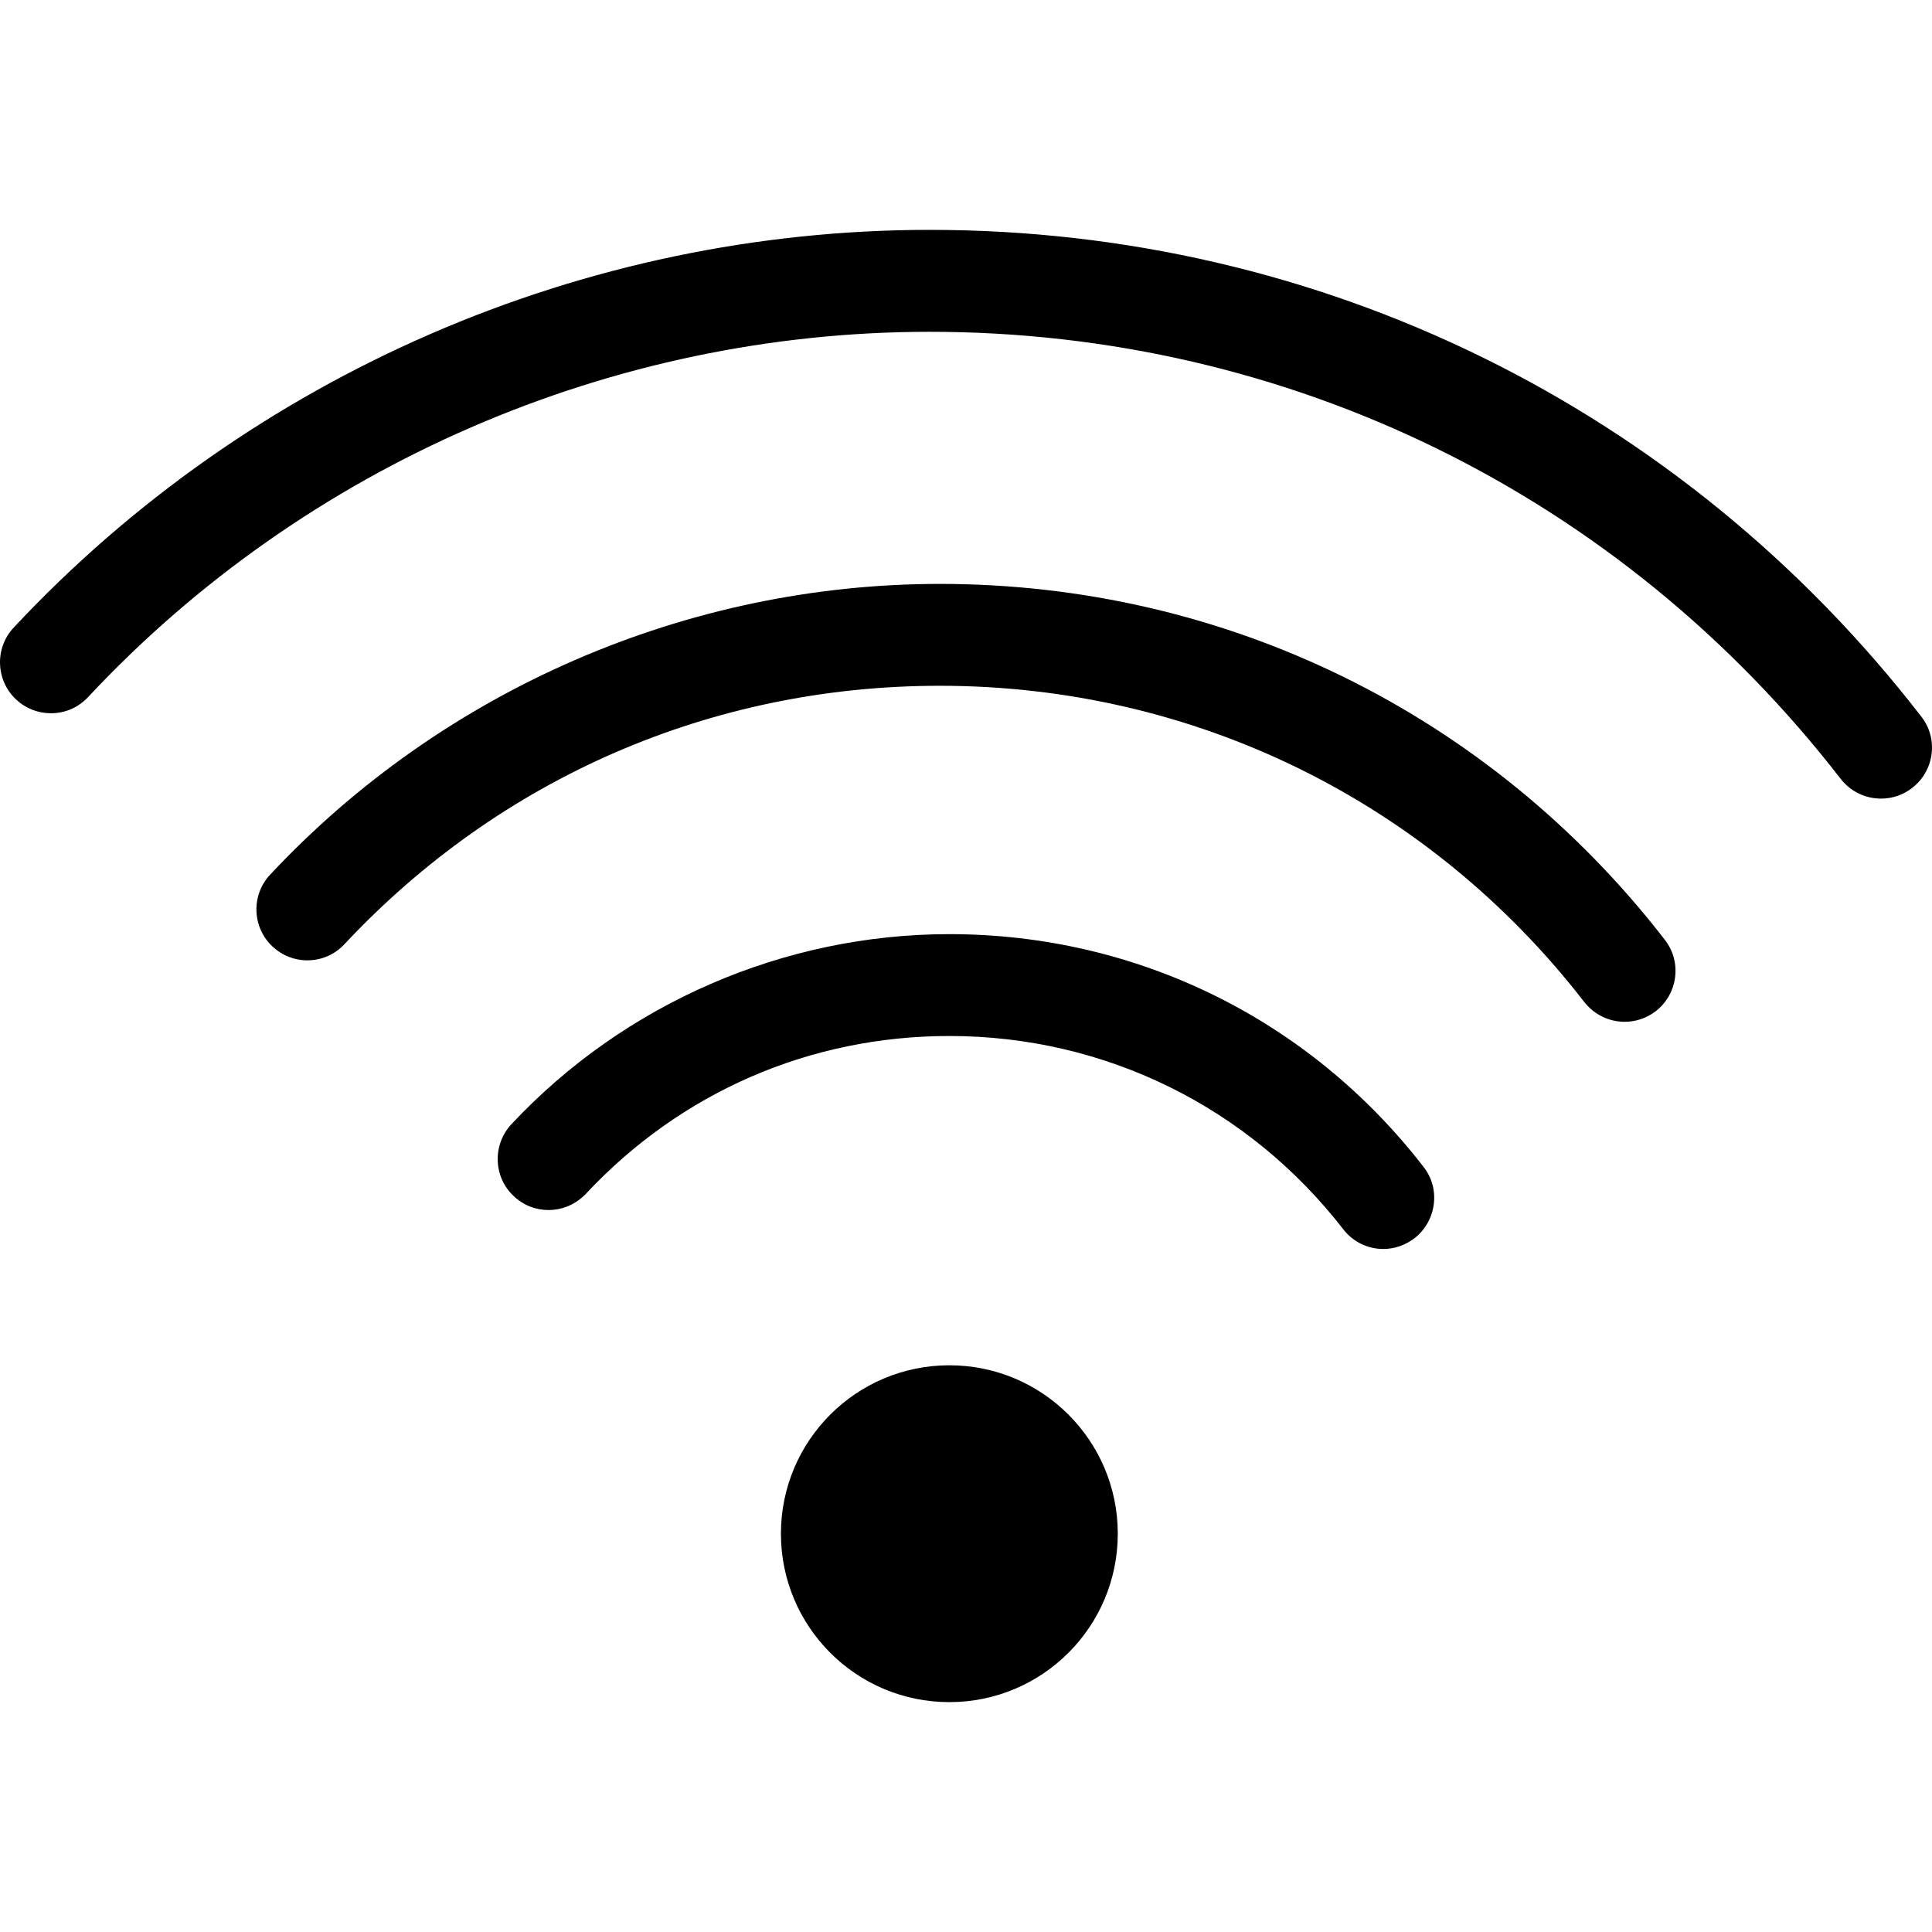
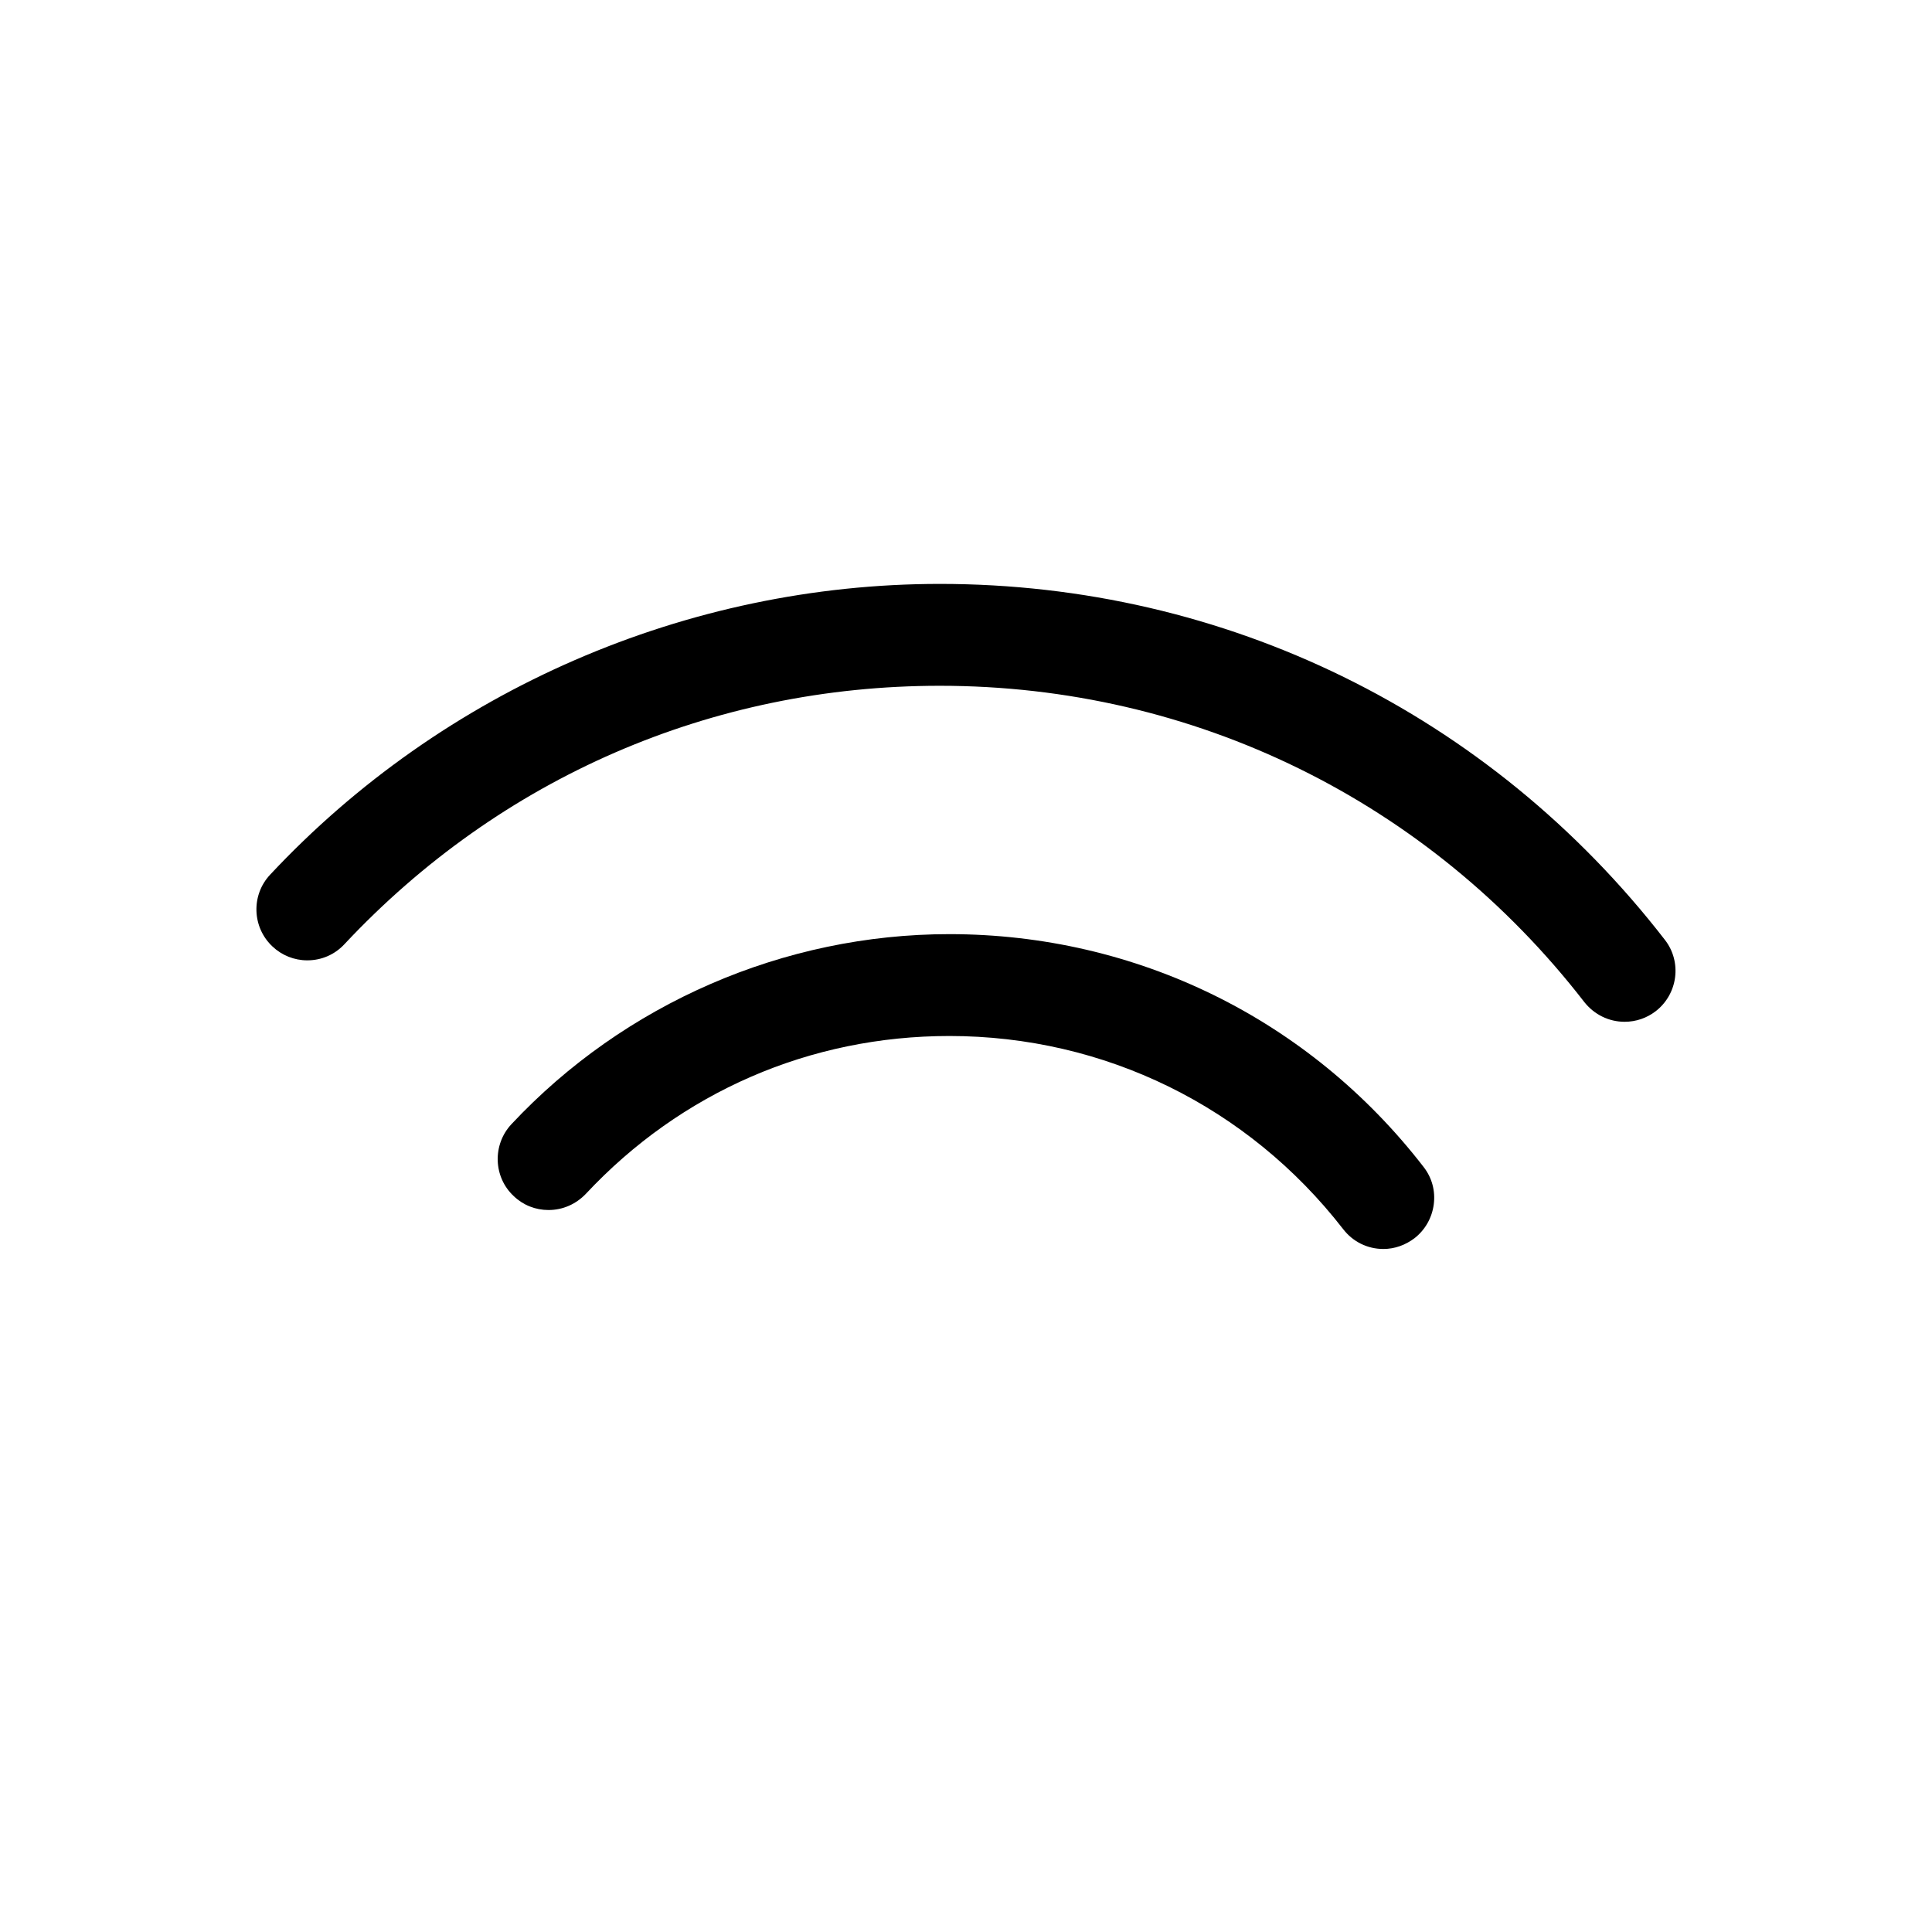
<svg xmlns="http://www.w3.org/2000/svg" version="1.1" id="Livello_1" x="0px" y="0px" width="96px" height="96px" viewBox="0 0 96 96" enable-background="new 0 0 96 96" xml:space="preserve">
  <g>
-     <circle cx="47.173" cy="76.209" r="8.369" />
    <path d="M68.74,62.061c-0.793,0-1.517-0.36-2-0.987c-4.729-6.094-11.865-9.596-19.567-9.596c-6.921,0-13.335,2.784-18.064,7.845   c-0.491,0.512-1.144,0.802-1.855,0.802c-0.643,0-1.256-0.24-1.722-0.687c-1.021-0.944-1.072-2.559-0.12-3.577   c5.614-5.999,13.547-9.444,21.761-9.444c9.288,0,17.876,4.213,23.559,11.561c0.42,0.534,0.599,1.193,0.511,1.866   c-0.087,0.668-0.429,1.269-0.953,1.679C69.837,61.866,69.303,62.061,68.74,62.061z" />
    <path d="M80.725,50.772c-0.784,0-1.508-0.359-2-0.978C70.99,39.802,59.319,34.076,46.7,34.076c-11.328,0-21.834,4.562-29.585,12.84   c-0.482,0.519-1.139,0.803-1.846,0.803c-0.648,0-1.261-0.247-1.726-0.685c-1.021-0.954-1.072-2.559-0.12-3.572   C22.01,34.279,34.145,29.014,46.7,29.014c14.187,0,27.322,6.441,36.024,17.682c0.857,1.095,0.656,2.688-0.451,3.549   C81.826,50.588,81.292,50.772,80.725,50.772z" />
-     <path d="M93.47,39.682c-0.787,0-1.517-0.354-2.005-0.977C80.532,24.582,64.029,16.487,46.191,16.487   c-15.789,0-31.03,6.612-41.816,18.152c-0.479,0.514-1.132,0.802-1.844,0.802c-0.648,0-1.261-0.24-1.733-0.685   c-1.014-0.952-1.072-2.559-0.113-3.577C12.423,18.624,29.01,11.422,46.196,11.422c19.41,0,37.374,8.812,49.27,24.181   c0.861,1.095,0.659,2.689-0.452,3.549C94.572,39.498,94.032,39.682,93.47,39.682z" />
  </g>
</svg>